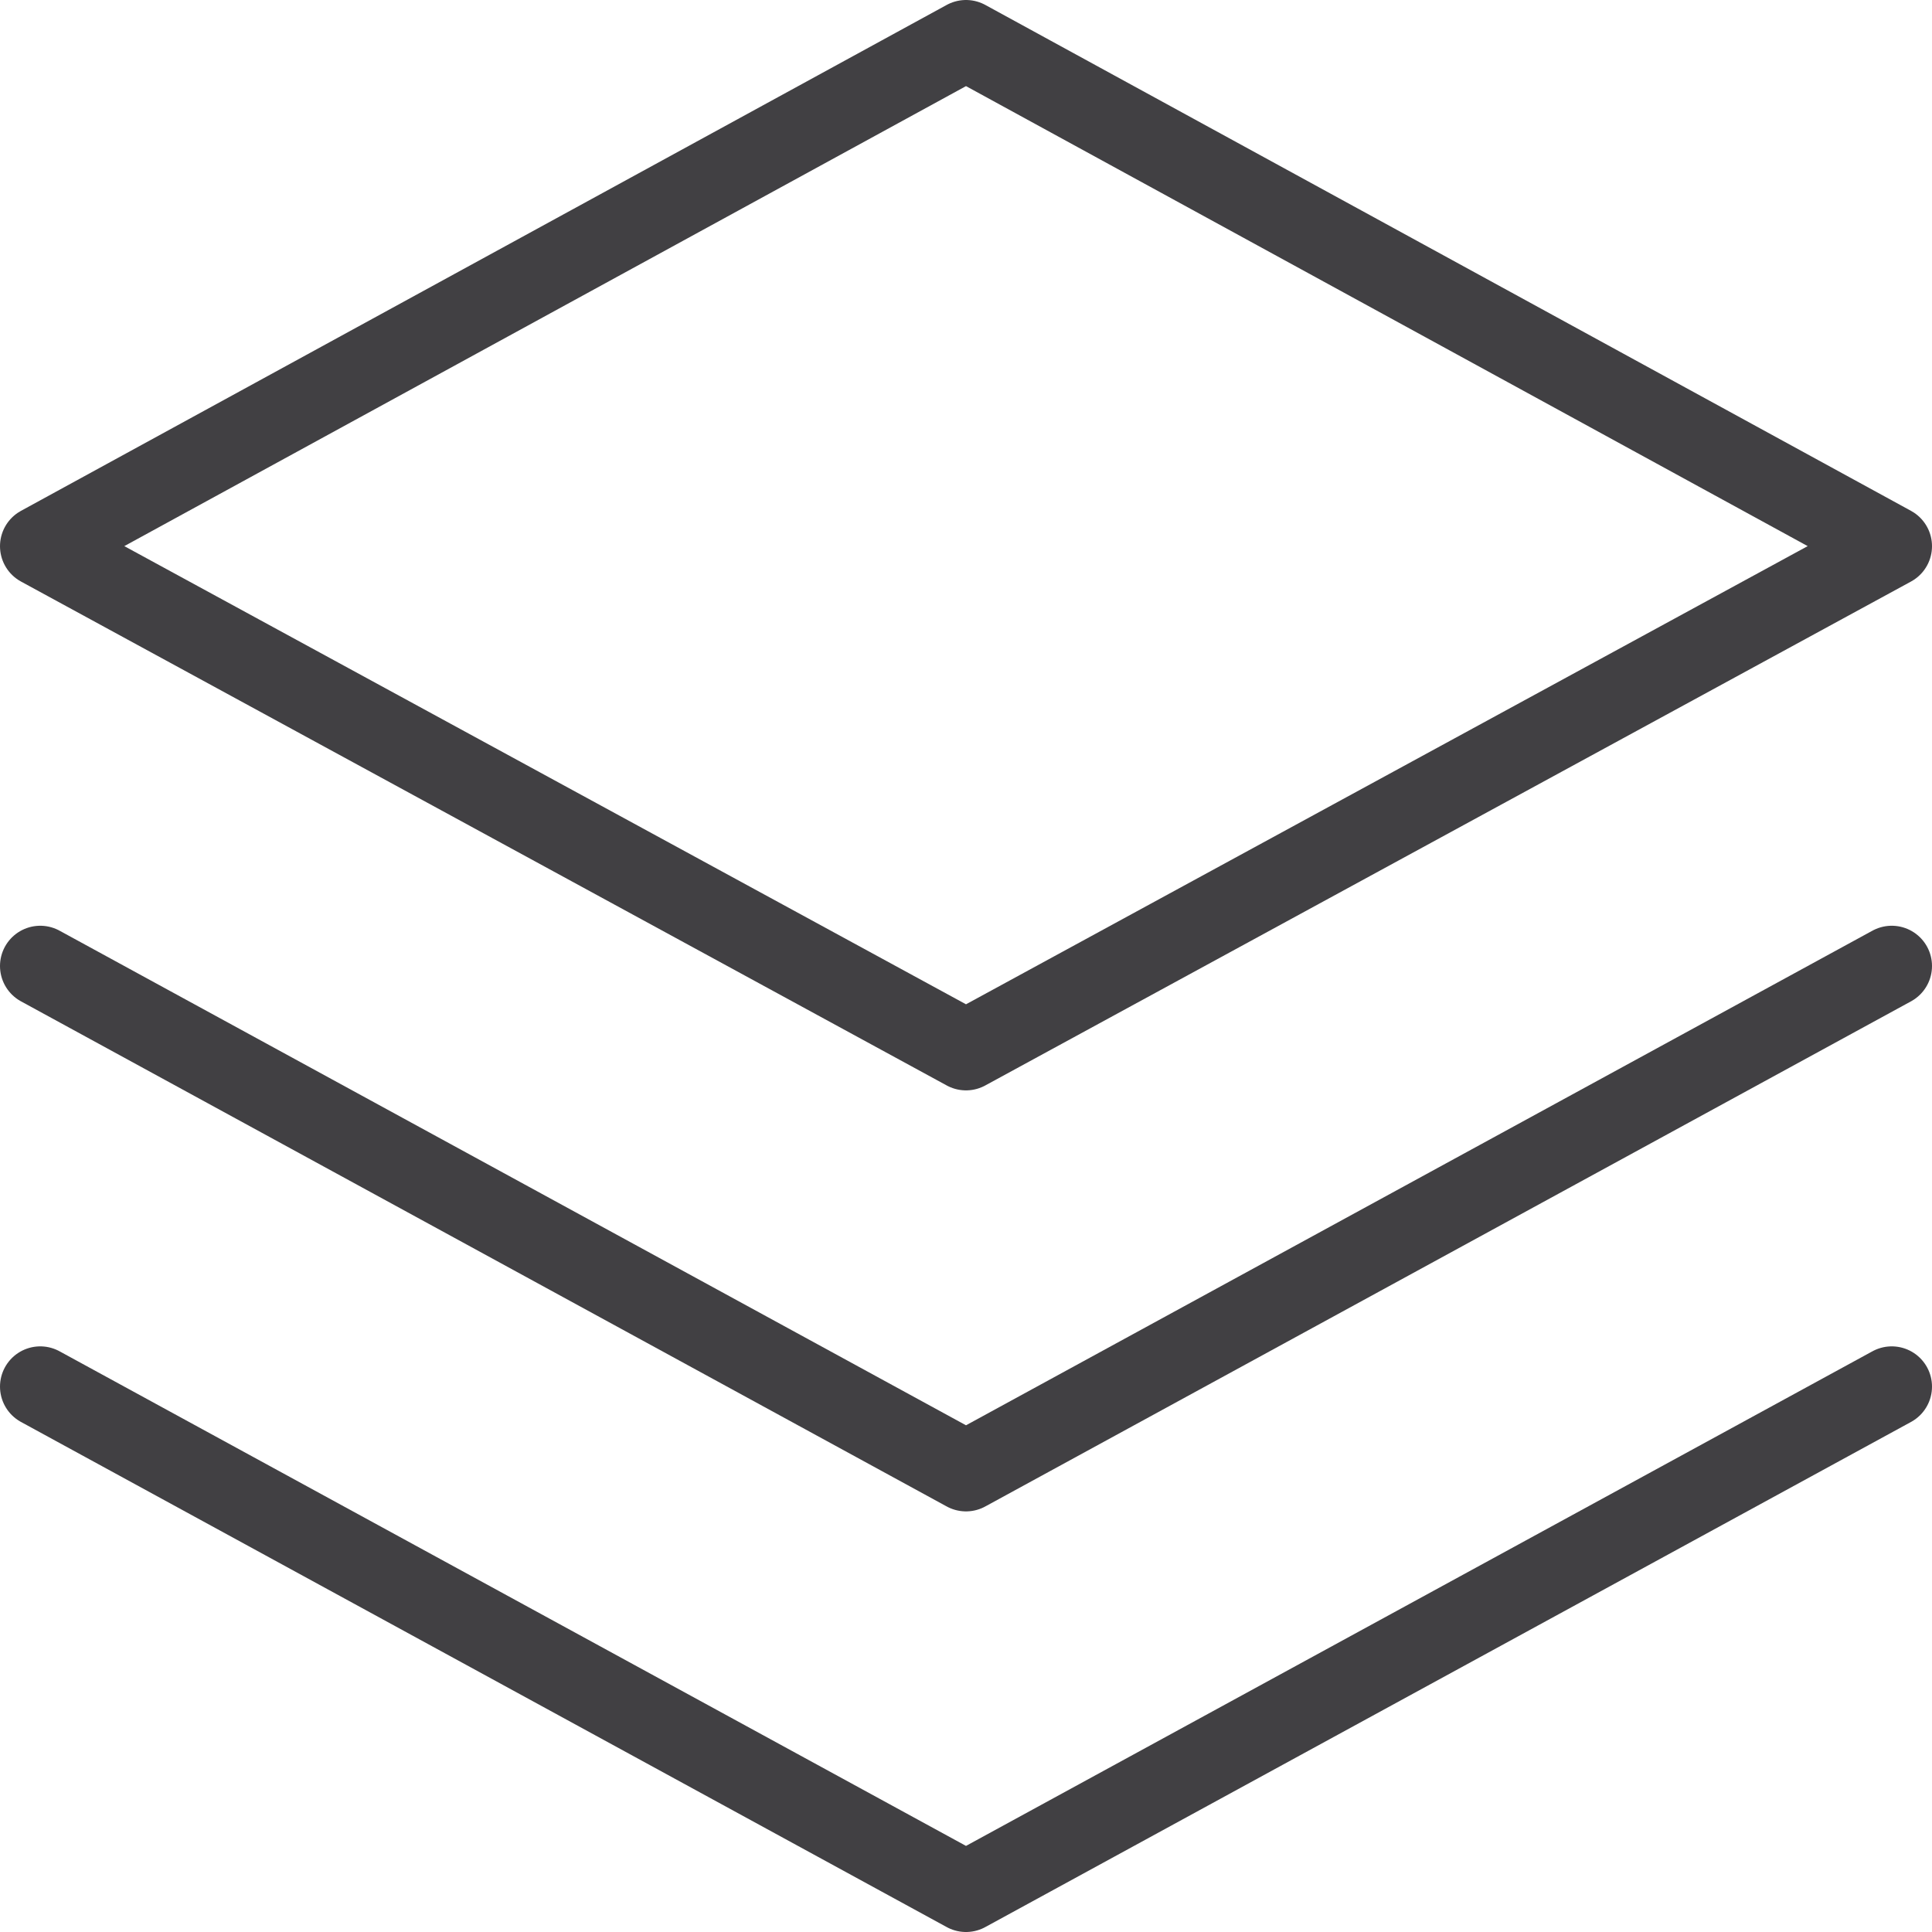
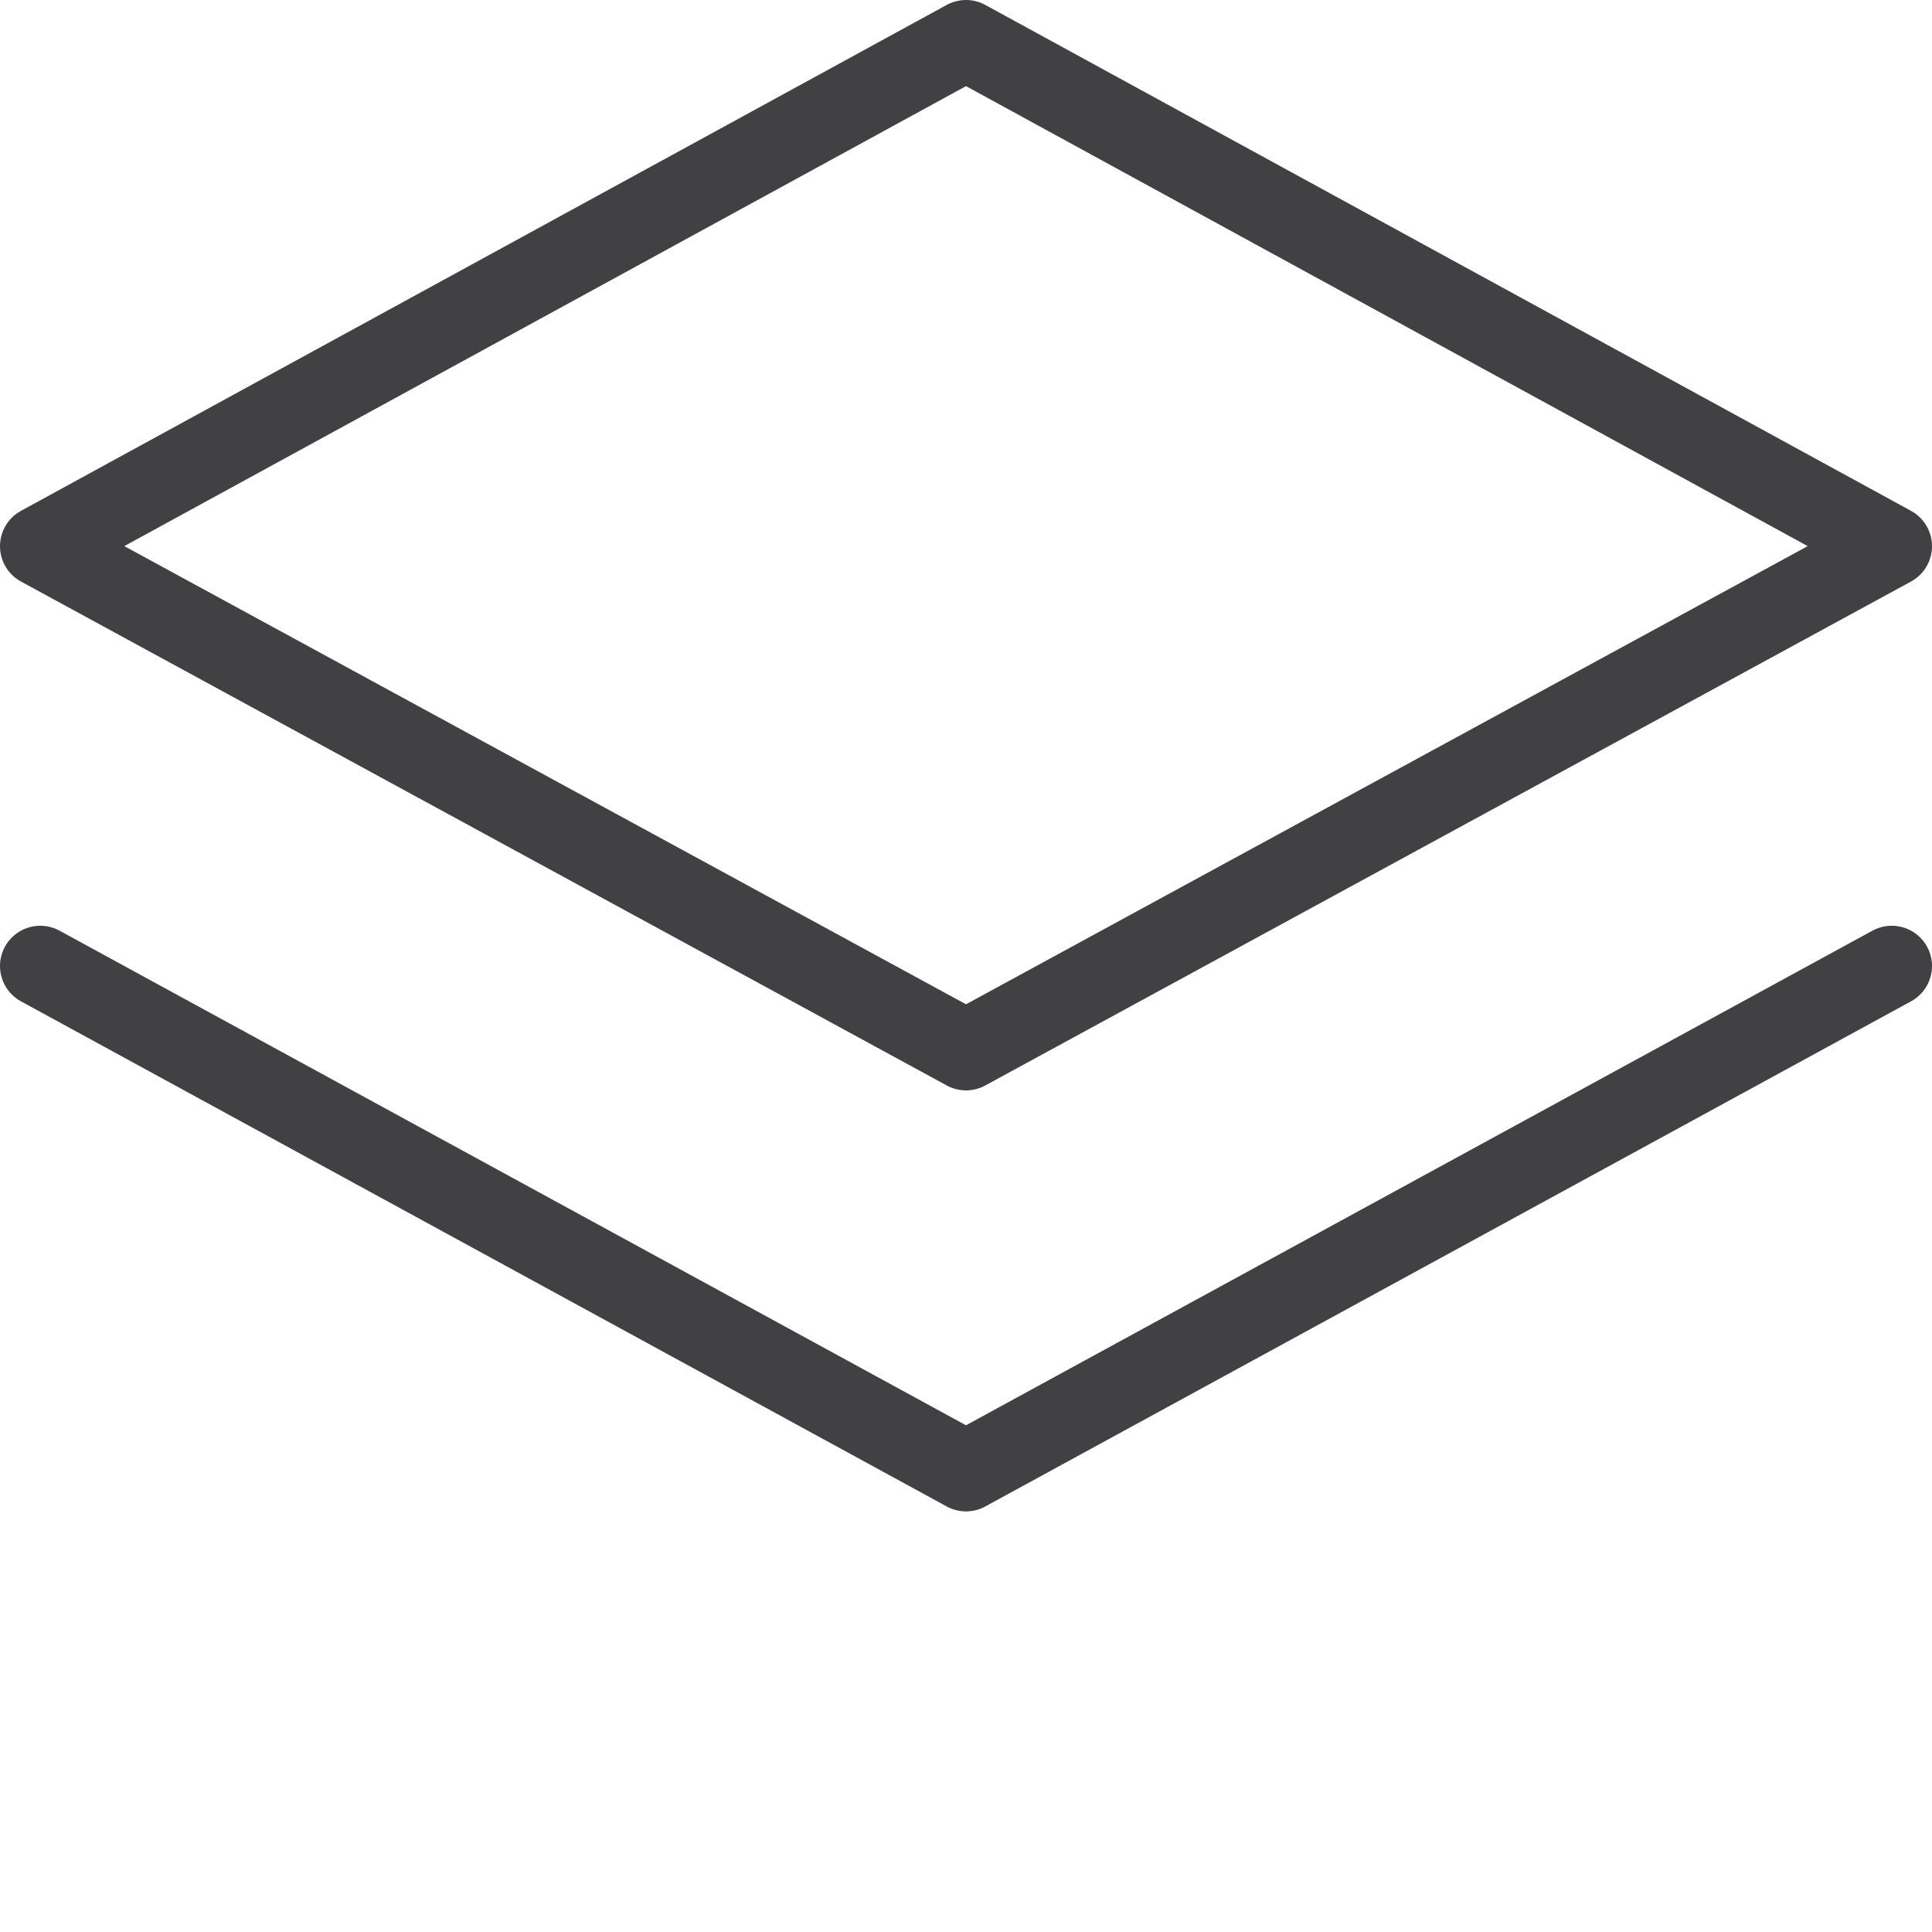
<svg xmlns="http://www.w3.org/2000/svg" viewBox="0 0 48 48">
  <defs>
    <style>.cls-1{fill:none;stroke:#414043;stroke-linecap:round;stroke-linejoin:round;stroke-width:2px;}</style>
  </defs>
  <g id="Слой_2" data-name="Слой 2">
    <g id="ICONS">
      <polygon class="cls-1" points="24 26.09 1 13.57 24 1 47 13.57 24 26.09" />
      <polyline class="cls-1" points="1 24 24 36.55 47 24" />
-       <polyline class="cls-1" points="1 34.45 24 47 47 34.45" />
    </g>
  </g>
</svg>